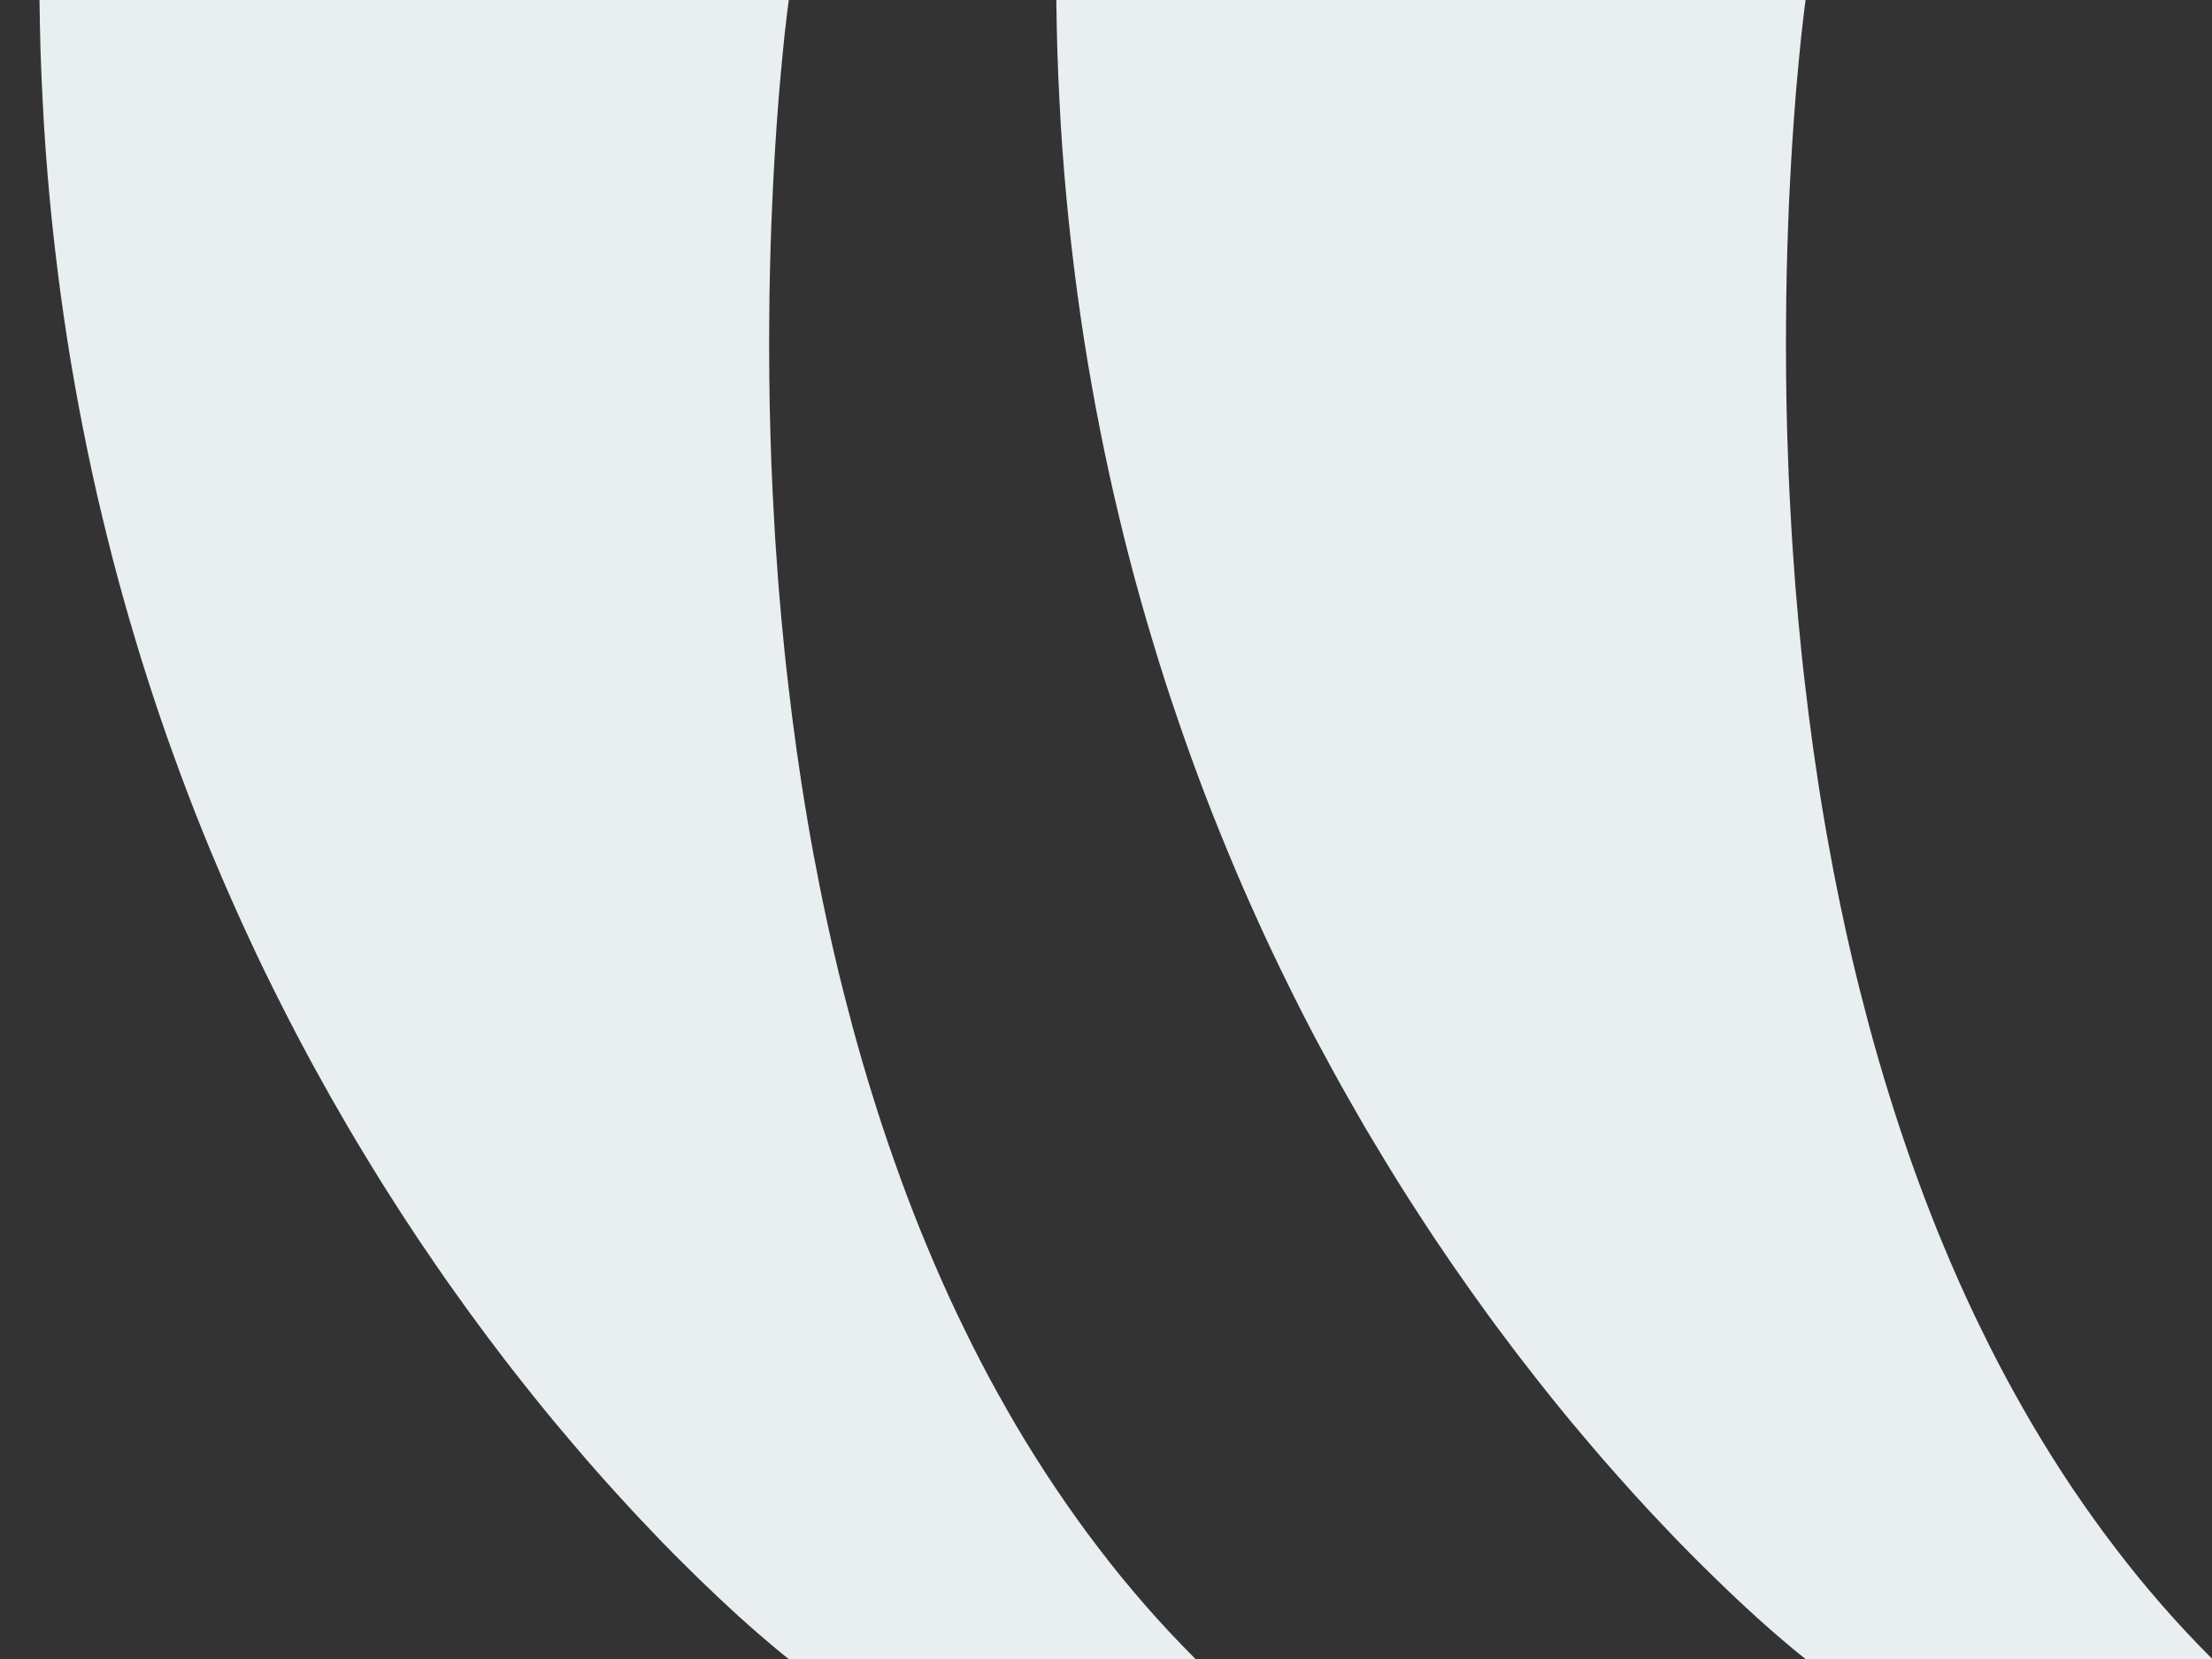
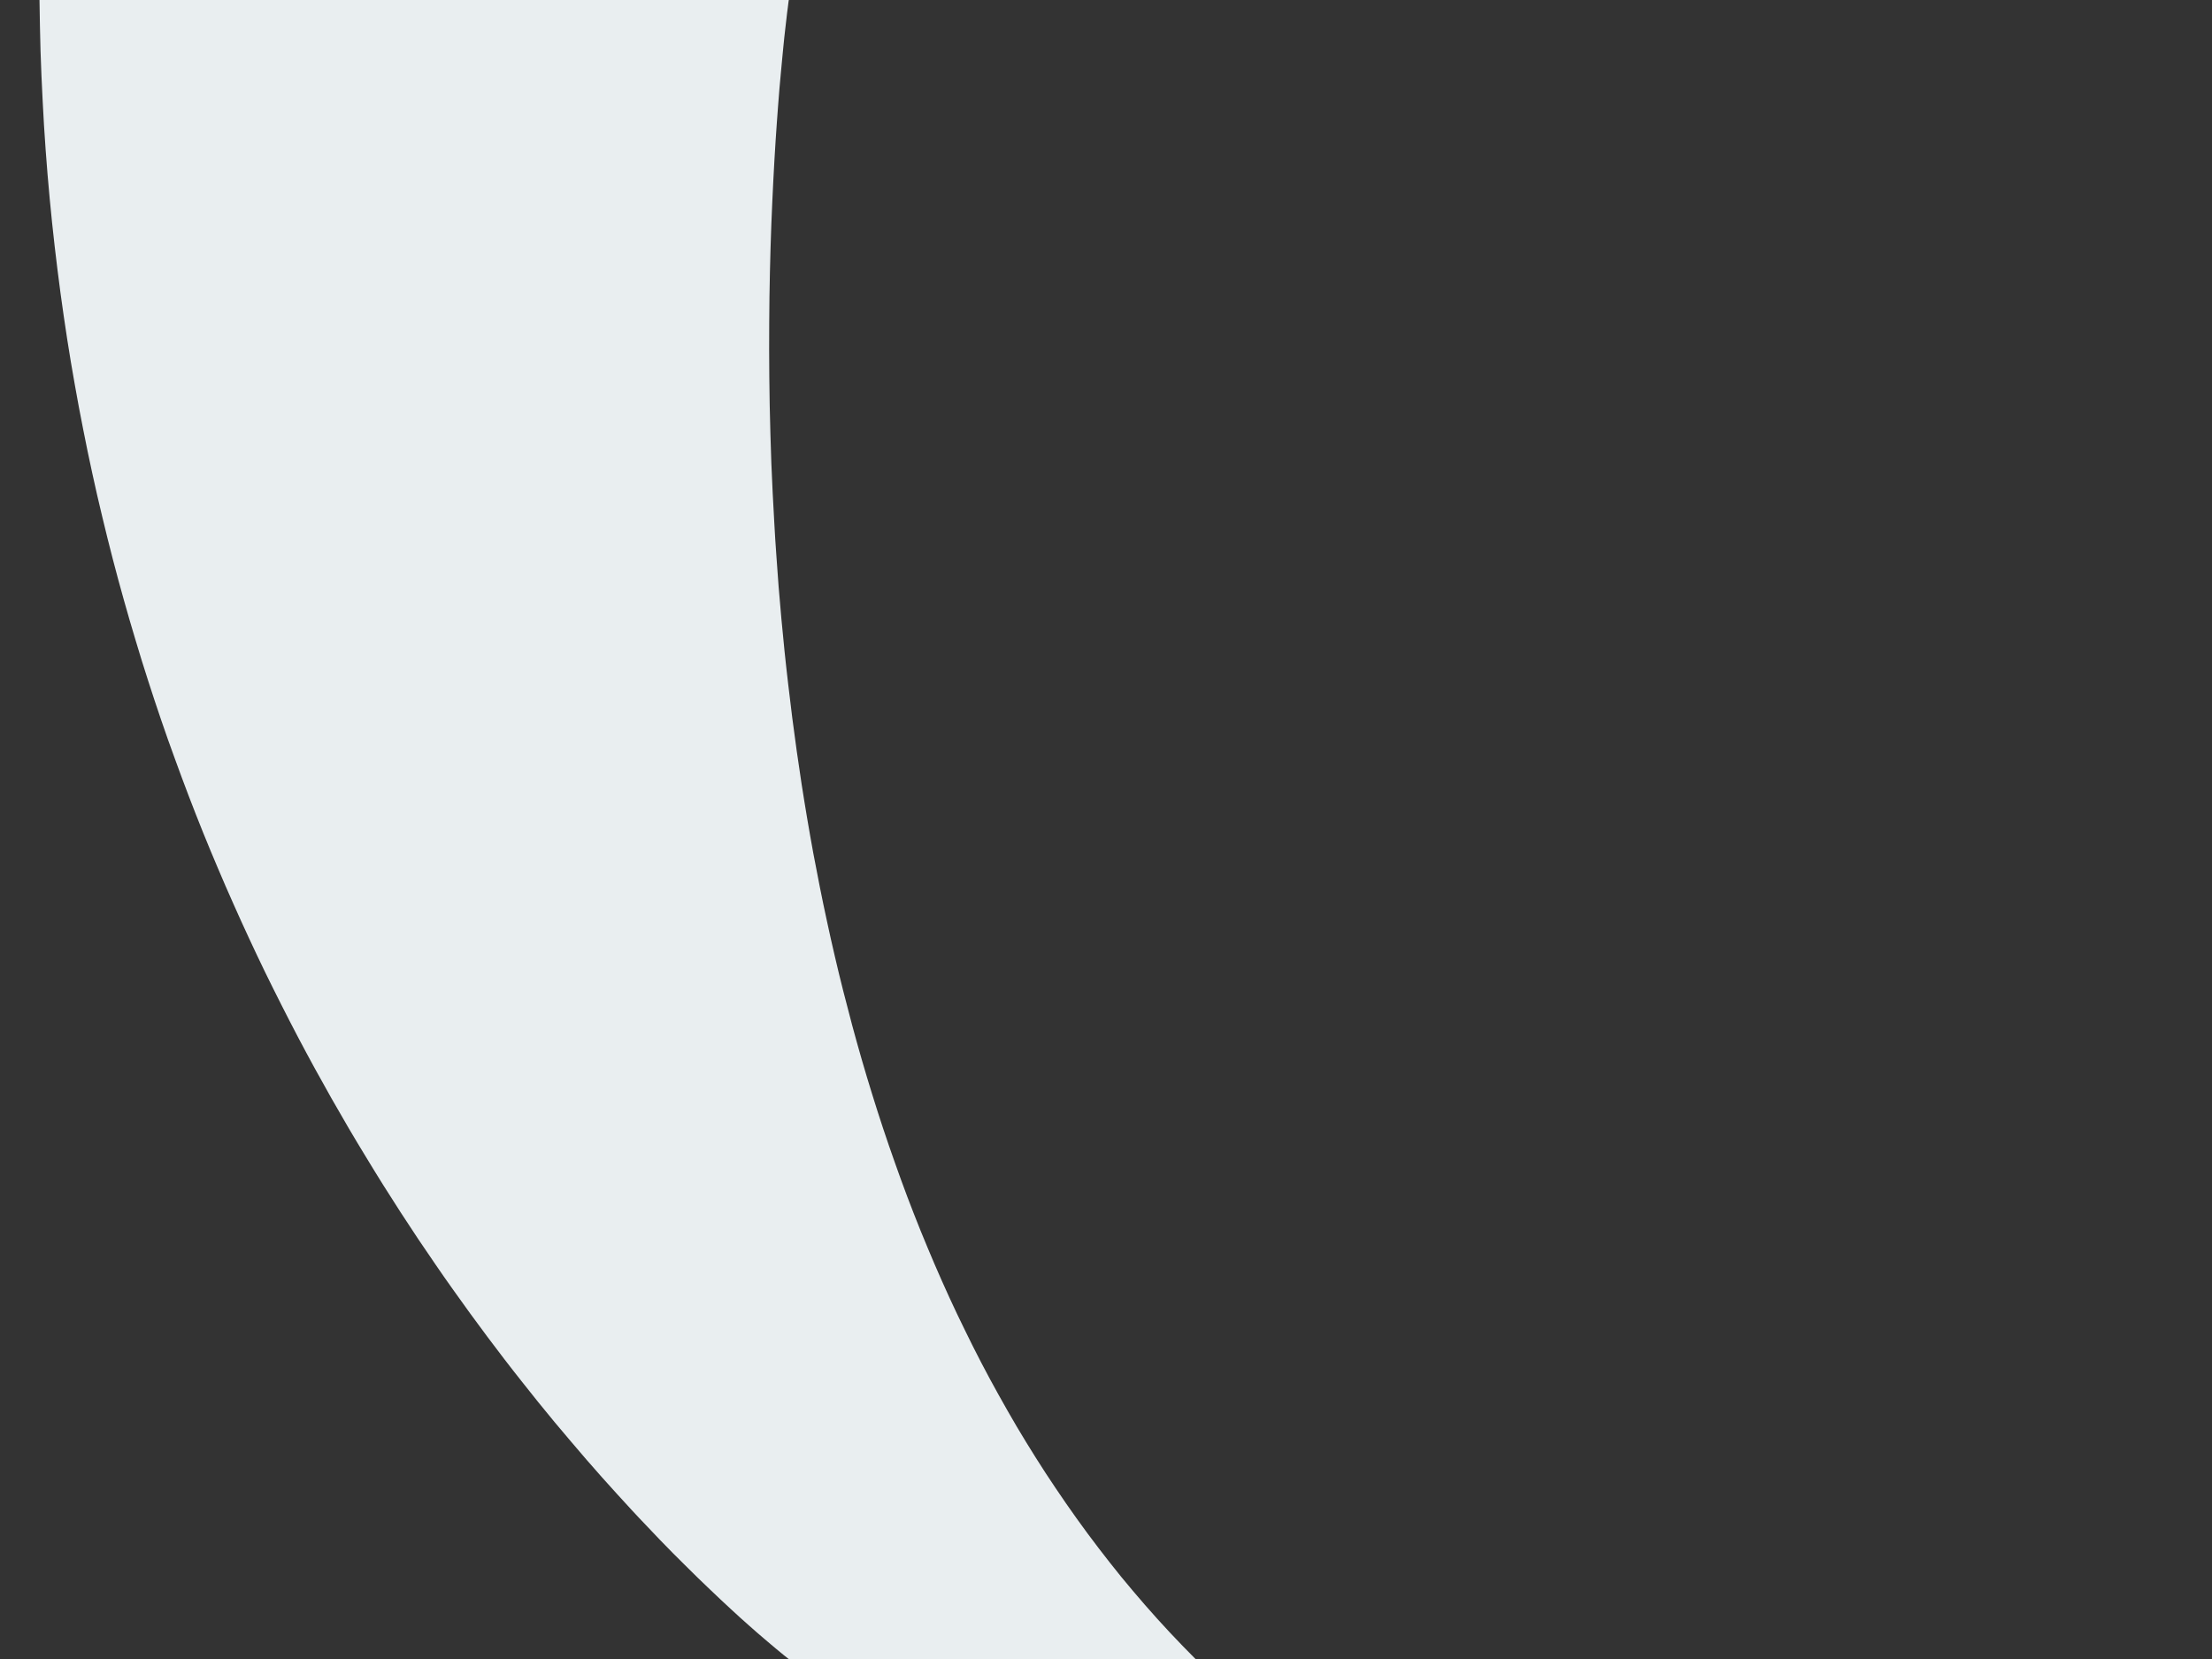
<svg xmlns="http://www.w3.org/2000/svg" width="28" height="21" viewBox="0 0 28 21" fill="none">
  <rect x="0" y="0" width="28" height="21" fill="#333333" stroke="none" />
-   <path d="M22.855 0C22.855 0 22.855 0.003 22.854 0.01C22.853 0.017 22.852 0.027 22.85 0.04C22.848 0.053 22.846 0.07 22.844 0.09C22.841 0.109 22.838 0.132 22.835 0.158C22.832 0.184 22.828 0.213 22.825 0.245C22.821 0.277 22.817 0.312 22.813 0.349C22.808 0.387 22.804 0.428 22.799 0.472C22.795 0.515 22.79 0.562 22.785 0.611C22.78 0.66 22.775 0.712 22.77 0.767C22.764 0.821 22.759 0.879 22.754 0.939C22.748 0.999 22.743 1.061 22.737 1.126C22.732 1.191 22.726 1.259 22.721 1.329C22.716 1.399 22.71 1.471 22.705 1.546C22.699 1.621 22.694 1.698 22.689 1.778C22.684 1.857 22.679 1.939 22.674 2.023C22.669 2.107 22.664 2.193 22.66 2.281C22.655 2.37 22.651 2.46 22.646 2.553C22.642 2.645 22.638 2.74 22.635 2.836C22.631 2.933 22.628 3.031 22.625 3.131C22.622 3.232 22.619 3.334 22.617 3.438C22.615 3.542 22.613 3.648 22.611 3.756C22.609 3.864 22.608 3.973 22.608 4.084C22.607 4.195 22.607 4.308 22.607 4.422C22.607 4.536 22.608 4.652 22.609 4.769C22.61 4.887 22.612 5.006 22.614 5.126C22.617 5.246 22.62 5.368 22.623 5.491C22.627 5.614 22.631 5.738 22.636 5.864C22.64 5.989 22.646 6.116 22.652 6.244C22.658 6.372 22.665 6.502 22.673 6.632C22.68 6.762 22.689 6.894 22.698 7.026C22.707 7.159 22.717 7.292 22.727 7.427C22.738 7.561 22.75 7.697 22.762 7.833C22.775 7.969 22.788 8.106 22.802 8.244C22.816 8.382 22.831 8.521 22.848 8.66C22.864 8.8 22.881 8.94 22.899 9.081C22.917 9.222 22.936 9.363 22.956 9.505C22.976 9.647 22.997 9.79 23.019 9.932C23.041 10.075 23.064 10.219 23.089 10.363C23.113 10.507 23.139 10.651 23.166 10.795C23.192 10.94 23.22 11.085 23.249 11.23C23.278 11.375 23.308 11.52 23.34 11.666C23.371 11.812 23.404 11.957 23.438 12.103C23.472 12.249 23.507 12.395 23.544 12.54C23.581 12.686 23.619 12.832 23.658 12.978C23.697 13.124 23.738 13.269 23.78 13.415C23.822 13.56 23.866 13.706 23.911 13.851C23.956 13.996 24.002 14.141 24.05 14.285C24.098 14.43 24.148 14.574 24.198 14.718C24.25 14.862 24.302 15.006 24.356 15.149C24.41 15.292 24.466 15.434 24.523 15.576C24.581 15.718 24.64 15.86 24.7 16C24.761 16.141 24.823 16.282 24.887 16.421C24.951 16.561 25.017 16.699 25.085 16.837C25.152 16.975 25.221 17.113 25.292 17.249C25.363 17.385 25.436 17.521 25.511 17.655C25.586 17.79 25.662 17.923 25.74 18.056C25.819 18.189 25.899 18.32 25.981 18.45C26.063 18.581 26.148 18.71 26.233 18.838C26.32 18.966 26.408 19.093 26.498 19.219C26.588 19.345 26.68 19.469 26.774 19.592C26.868 19.715 26.964 19.837 27.062 19.958C27.16 20.078 27.261 20.197 27.363 20.314C27.466 20.432 27.57 20.548 27.677 20.662C27.784 20.776 27.893 20.889 28.004 21H27.924H27.843H27.763H27.682H27.602H27.521H27.441H27.36H27.28H27.199H27.119H27.038H26.958H26.878H26.797H26.717H26.636H26.556H26.475H26.395H26.314H26.234H26.154H26.073H25.993H25.912H25.832H25.751H25.671H25.59H25.51H25.43H25.349H25.269H25.188H25.108H25.027H24.947H24.866H24.786H24.706H24.625H24.545H24.464H24.384H24.303H24.223H24.142H24.062H23.982H23.901H23.821H23.74H23.66H23.579H23.499H23.418H23.338H23.258H23.177H23.097H23.016H22.936H22.855C22.855 21 22.853 20.999 22.849 20.995C22.844 20.992 22.837 20.986 22.828 20.979C22.82 20.972 22.809 20.964 22.796 20.953C22.782 20.942 22.767 20.93 22.75 20.916C22.733 20.902 22.714 20.887 22.693 20.869C22.672 20.852 22.649 20.832 22.624 20.811C22.599 20.791 22.573 20.768 22.544 20.743C22.515 20.719 22.485 20.693 22.453 20.665C22.421 20.637 22.388 20.607 22.352 20.576C22.317 20.544 22.28 20.511 22.241 20.477C22.203 20.442 22.163 20.405 22.121 20.367C22.079 20.328 22.036 20.288 21.992 20.247C21.947 20.205 21.901 20.161 21.854 20.116C21.806 20.071 21.758 20.024 21.708 19.975C21.658 19.927 21.606 19.876 21.554 19.824C21.501 19.772 21.448 19.718 21.393 19.663C21.338 19.607 21.282 19.55 21.224 19.491C21.167 19.432 21.109 19.371 21.05 19.308C20.991 19.246 20.93 19.182 20.869 19.116C20.808 19.05 20.746 18.983 20.683 18.913C20.62 18.844 20.556 18.773 20.492 18.7C20.427 18.628 20.361 18.553 20.295 18.477C20.229 18.401 20.162 18.323 20.095 18.243C20.027 18.164 19.959 18.083 19.89 18C19.822 17.917 19.752 17.832 19.682 17.746C19.613 17.659 19.542 17.571 19.471 17.481C19.401 17.392 19.329 17.3 19.258 17.207C19.186 17.114 19.114 17.019 19.042 16.922C18.969 16.826 18.897 16.728 18.824 16.628C18.751 16.528 18.678 16.426 18.605 16.323C18.532 16.22 18.458 16.114 18.385 16.008C18.311 15.901 18.238 15.793 18.164 15.683C18.091 15.572 18.017 15.461 17.944 15.347C17.87 15.234 17.797 15.119 17.723 15.002C17.65 14.885 17.577 14.767 17.504 14.646C17.431 14.526 17.358 14.404 17.285 14.281C17.213 14.157 17.141 14.032 17.069 13.905C16.997 13.778 16.925 13.65 16.854 13.519C16.783 13.389 16.712 13.257 16.641 13.124C16.571 12.99 16.501 12.855 16.432 12.718C16.363 12.581 16.294 12.442 16.226 12.302C16.158 12.162 16.09 12.02 16.023 11.876C15.957 11.732 15.89 11.587 15.825 11.44C15.76 11.293 15.695 11.145 15.631 10.994C15.568 10.844 15.505 10.692 15.443 10.539C15.381 10.385 15.319 10.23 15.259 10.073C15.199 9.916 15.14 9.757 15.082 9.597C15.024 9.437 14.967 9.275 14.911 9.111C14.855 8.948 14.8 8.783 14.746 8.616C14.693 8.449 14.64 8.281 14.589 8.11C14.537 7.94 14.488 7.768 14.439 7.595C14.39 7.422 14.343 7.247 14.297 7.07C14.251 6.893 14.207 6.715 14.164 6.535C14.12 6.355 14.079 6.173 14.039 5.99C13.999 5.806 13.96 5.621 13.924 5.435C13.887 5.248 13.851 5.06 13.818 4.87C13.784 4.68 13.752 4.489 13.722 4.296C13.692 4.102 13.664 3.908 13.637 3.711C13.611 3.515 13.586 3.317 13.563 3.117C13.54 2.917 13.519 2.716 13.5 2.513C13.481 2.31 13.464 2.106 13.449 1.9C13.434 1.693 13.421 1.486 13.411 1.276C13.4 1.067 13.391 0.856 13.384 0.643C13.378 0.43 13.374 0.216 13.371 0H13.52H13.668H13.816H13.964H14.113H14.261H14.409H14.557H14.705H14.854H15.002H15.15H15.298H15.447H15.595H15.743H15.891H16.039H16.188H16.336H16.484H16.632H16.781H16.929H17.077H17.225H17.373H17.521H17.669H17.817H17.965H18.114H18.262H18.41H18.558H18.707H18.855H19.003H19.151H19.3H19.448H19.596H19.744H19.892H20.041H20.189H20.337H20.485H20.634H20.782H20.93H21.078H21.227H21.375H21.523H21.671H21.819H21.968H22.116H22.264H22.412H22.561H22.709H22.855V0Z" fill="#E9EEF0" />
-   <path d="M9.985 0C9.985 0 9.984 0.003 9.983 0.01C9.982 0.017 9.981 0.027 9.979 0.04C9.977 0.053 9.975 0.07 9.973 0.09C9.97 0.109 9.967 0.132 9.964 0.158C9.961 0.184 9.957 0.213 9.954 0.245C9.95 0.277 9.946 0.312 9.942 0.349C9.938 0.387 9.933 0.428 9.928 0.472C9.924 0.515 9.919 0.562 9.914 0.611C9.909 0.66 9.904 0.712 9.899 0.767C9.893 0.821 9.888 0.879 9.883 0.939C9.877 0.999 9.872 1.061 9.866 1.126C9.861 1.191 9.855 1.259 9.85 1.329C9.845 1.399 9.839 1.471 9.834 1.546C9.828 1.621 9.823 1.698 9.818 1.778C9.813 1.857 9.808 1.939 9.803 2.023C9.798 2.107 9.793 2.193 9.789 2.281C9.784 2.37 9.78 2.46 9.776 2.553C9.771 2.645 9.768 2.74 9.764 2.836C9.76 2.933 9.757 3.031 9.754 3.131C9.751 3.232 9.748 3.334 9.746 3.438C9.744 3.542 9.742 3.648 9.74 3.756C9.738 3.864 9.737 3.973 9.737 4.084C9.736 4.195 9.736 4.308 9.736 4.422C9.736 4.536 9.737 4.652 9.738 4.769C9.739 4.887 9.741 5.006 9.743 5.126C9.746 5.246 9.749 5.368 9.752 5.491C9.756 5.614 9.76 5.738 9.764 5.864C9.769 5.989 9.775 6.116 9.781 6.244C9.787 6.372 9.794 6.502 9.802 6.632C9.809 6.762 9.817 6.894 9.827 7.026C9.836 7.159 9.846 7.292 9.856 7.427C9.867 7.561 9.879 7.697 9.891 7.833C9.904 7.969 9.917 8.106 9.931 8.244C9.945 8.382 9.961 8.521 9.977 8.66C9.993 8.8 10.01 8.94 10.028 9.081C10.046 9.222 10.065 9.363 10.085 9.505C10.105 9.647 10.126 9.79 10.148 9.932C10.17 10.075 10.194 10.219 10.218 10.363C10.242 10.507 10.268 10.651 10.294 10.795C10.321 10.94 10.349 11.085 10.378 11.23C10.407 11.375 10.437 11.52 10.469 11.666C10.5 11.812 10.533 11.957 10.567 12.103C10.601 12.249 10.636 12.395 10.673 12.54C10.71 12.686 10.748 12.832 10.787 12.978C10.826 13.123 10.867 13.269 10.909 13.415C10.951 13.56 10.995 13.706 11.04 13.851C11.085 13.996 11.131 14.141 11.179 14.285C11.227 14.43 11.277 14.574 11.328 14.718C11.379 14.862 11.431 15.006 11.485 15.149C11.539 15.292 11.595 15.434 11.652 15.576C11.71 15.718 11.769 15.86 11.829 16C11.89 16.141 11.952 16.282 12.016 16.421C12.08 16.561 12.146 16.699 12.214 16.837C12.281 16.975 12.35 17.113 12.421 17.249C12.492 17.385 12.565 17.521 12.64 17.655C12.715 17.79 12.791 17.923 12.869 18.056C12.948 18.189 13.028 18.32 13.11 18.45C13.192 18.581 13.277 18.71 13.363 18.838C13.449 18.966 13.537 19.093 13.627 19.219C13.717 19.345 13.809 19.469 13.903 19.592C13.997 19.715 14.093 19.837 14.191 19.958C14.29 20.078 14.39 20.197 14.492 20.314C14.595 20.432 14.699 20.548 14.806 20.662C14.913 20.776 15.022 20.889 15.133 21H15.052H14.972H14.892H14.811H14.731H14.65H14.57H14.489H14.409H14.328H14.248H14.167H14.087H14.007H13.926H13.846H13.765H13.685H13.604H13.524H13.443H13.363H13.283H13.202H13.122H13.041H12.961H12.88H12.8H12.719H12.639H12.559H12.478H12.398H12.317H12.237H12.156H12.076H11.995H11.915H11.835H11.754H11.674H11.593H11.513H11.432H11.352H11.271H11.191H11.11H11.03H10.95H10.869H10.789H10.708H10.628H10.547H10.467H10.386H10.306H10.226H10.145H10.065H9.984C9.984 21 9.982 20.999 9.977 20.995C9.973 20.992 9.966 20.986 9.957 20.979C9.948 20.972 9.938 20.964 9.924 20.953C9.911 20.942 9.896 20.93 9.879 20.916C9.862 20.902 9.843 20.887 9.822 20.869C9.801 20.852 9.778 20.832 9.753 20.811C9.728 20.791 9.701 20.768 9.673 20.743C9.644 20.719 9.614 20.693 9.582 20.665C9.55 20.637 9.517 20.607 9.481 20.576C9.446 20.544 9.409 20.511 9.37 20.477C9.332 20.442 9.292 20.405 9.25 20.367C9.208 20.328 9.165 20.288 9.121 20.247C9.076 20.205 9.03 20.161 8.983 20.116C8.935 20.071 8.887 20.024 8.836 19.975C8.786 19.927 8.735 19.876 8.683 19.824C8.63 19.772 8.576 19.718 8.521 19.663C8.466 19.607 8.41 19.55 8.353 19.491C8.296 19.432 8.238 19.371 8.179 19.308C8.119 19.246 8.059 19.182 7.998 19.116C7.937 19.05 7.875 18.983 7.812 18.913C7.749 18.844 7.685 18.773 7.62 18.7C7.556 18.628 7.49 18.553 7.424 18.477C7.358 18.401 7.291 18.323 7.224 18.243C7.156 18.164 7.088 18.083 7.019 18C6.95 17.917 6.881 17.832 6.811 17.746C6.741 17.659 6.671 17.571 6.6 17.481C6.529 17.392 6.458 17.3 6.386 17.207C6.315 17.114 6.243 17.019 6.17 16.922C6.098 16.826 6.026 16.728 5.953 16.628C5.88 16.528 5.807 16.426 5.734 16.323C5.66 16.22 5.587 16.114 5.514 16.008C5.44 15.901 5.367 15.793 5.293 15.683C5.22 15.572 5.146 15.461 5.072 15.347C4.999 15.234 4.926 15.119 4.852 15.002C4.779 14.885 4.706 14.767 4.633 14.646C4.559 14.526 4.487 14.404 4.414 14.281C4.342 14.157 4.269 14.032 4.197 13.905C4.125 13.778 4.054 13.65 3.982 13.519C3.911 13.389 3.84 13.257 3.77 13.124C3.7 12.99 3.63 12.855 3.561 12.718C3.491 12.581 3.423 12.442 3.354 12.302C3.286 12.162 3.219 12.02 3.152 11.876C3.085 11.732 3.019 11.587 2.954 11.44C2.888 11.293 2.824 11.145 2.76 10.994C2.696 10.844 2.633 10.692 2.571 10.539C2.509 10.385 2.448 10.23 2.388 10.073C2.328 9.916 2.269 9.757 2.211 9.597C2.152 9.437 2.095 9.275 2.039 9.111C1.983 8.948 1.929 8.783 1.875 8.616C1.821 8.449 1.769 8.281 1.718 8.11C1.666 7.94 1.617 7.768 1.568 7.595C1.519 7.422 1.472 7.247 1.426 7.07C1.38 6.893 1.336 6.715 1.293 6.535C1.249 6.355 1.208 6.173 1.168 5.99C1.128 5.806 1.089 5.621 1.053 5.435C1.016 5.248 0.98 5.06 0.947 4.87C0.913 4.68 0.881 4.489 0.851 4.296C0.821 4.102 0.793 3.908 0.766 3.711C0.74 3.515 0.715 3.317 0.692 3.117C0.669 2.917 0.648 2.716 0.629 2.513C0.61 2.31 0.593 2.106 0.578 1.9C0.563 1.693 0.55 1.486 0.54 1.276C0.529 1.067 0.52 0.856 0.513 0.643C0.507 0.43 0.503 0.216 0.5 0H0.649H0.797H0.945H1.093H1.242H1.39H1.538H1.686H1.835H1.983H2.131H2.279H2.427H2.576H2.724H2.872H3.02H3.169H3.317H3.465H3.613H3.761H3.91H4.058H4.206H4.354H4.503H4.651H4.799H4.947H5.095H5.244H5.392H5.54H5.688H5.837H5.985H6.133H6.281H6.43H6.578H6.726H6.874H7.022H7.171H7.319H7.467H7.615H7.764H7.912H8.06H8.208H8.356H8.505H8.653H8.801H8.949H9.098H9.246H9.394H9.542H9.69H9.839H9.985V0Z" fill="#E9EEF0" />
+   <path d="M9.985 0C9.985 0 9.984 0.003 9.983 0.01C9.982 0.017 9.981 0.027 9.979 0.04C9.977 0.053 9.975 0.07 9.973 0.09C9.97 0.109 9.967 0.132 9.964 0.158C9.961 0.184 9.957 0.213 9.954 0.245C9.95 0.277 9.946 0.312 9.942 0.349C9.938 0.387 9.933 0.428 9.928 0.472C9.924 0.515 9.919 0.562 9.914 0.611C9.909 0.66 9.904 0.712 9.899 0.767C9.893 0.821 9.888 0.879 9.883 0.939C9.877 0.999 9.872 1.061 9.866 1.126C9.861 1.191 9.855 1.259 9.85 1.329C9.845 1.399 9.839 1.471 9.834 1.546C9.828 1.621 9.823 1.698 9.818 1.778C9.813 1.857 9.808 1.939 9.803 2.023C9.798 2.107 9.793 2.193 9.789 2.281C9.784 2.37 9.78 2.46 9.776 2.553C9.771 2.645 9.768 2.74 9.764 2.836C9.76 2.933 9.757 3.031 9.754 3.131C9.751 3.232 9.748 3.334 9.746 3.438C9.744 3.542 9.742 3.648 9.74 3.756C9.738 3.864 9.737 3.973 9.737 4.084C9.736 4.195 9.736 4.308 9.736 4.422C9.736 4.536 9.737 4.652 9.738 4.769C9.739 4.887 9.741 5.006 9.743 5.126C9.746 5.246 9.749 5.368 9.752 5.491C9.756 5.614 9.76 5.738 9.764 5.864C9.769 5.989 9.775 6.116 9.781 6.244C9.787 6.372 9.794 6.502 9.802 6.632C9.809 6.762 9.817 6.894 9.827 7.026C9.836 7.159 9.846 7.292 9.856 7.427C9.867 7.561 9.879 7.697 9.891 7.833C9.904 7.969 9.917 8.106 9.931 8.244C9.945 8.382 9.961 8.521 9.977 8.66C9.993 8.8 10.01 8.94 10.028 9.081C10.046 9.222 10.065 9.363 10.085 9.505C10.105 9.647 10.126 9.79 10.148 9.932C10.17 10.075 10.194 10.219 10.218 10.363C10.242 10.507 10.268 10.651 10.294 10.795C10.321 10.94 10.349 11.085 10.378 11.23C10.407 11.375 10.437 11.52 10.469 11.666C10.5 11.812 10.533 11.957 10.567 12.103C10.601 12.249 10.636 12.395 10.673 12.54C10.71 12.686 10.748 12.832 10.787 12.978C10.826 13.123 10.867 13.269 10.909 13.415C10.951 13.56 10.995 13.706 11.04 13.851C11.085 13.996 11.131 14.141 11.179 14.285C11.227 14.43 11.277 14.574 11.328 14.718C11.379 14.862 11.431 15.006 11.485 15.149C11.539 15.292 11.595 15.434 11.652 15.576C11.71 15.718 11.769 15.86 11.829 16C11.89 16.141 11.952 16.282 12.016 16.421C12.08 16.561 12.146 16.699 12.214 16.837C12.281 16.975 12.35 17.113 12.421 17.249C12.492 17.385 12.565 17.521 12.64 17.655C12.715 17.79 12.791 17.923 12.869 18.056C12.948 18.189 13.028 18.32 13.11 18.45C13.192 18.581 13.277 18.71 13.363 18.838C13.449 18.966 13.537 19.093 13.627 19.219C13.717 19.345 13.809 19.469 13.903 19.592C13.997 19.715 14.093 19.837 14.191 19.958C14.29 20.078 14.39 20.197 14.492 20.314C14.595 20.432 14.699 20.548 14.806 20.662C14.913 20.776 15.022 20.889 15.133 21H15.052H14.972H14.892H14.811H14.731H14.65H14.57H14.489H14.409H14.328H14.248H14.167H14.087H14.007H13.926H13.765H13.685H13.604H13.524H13.443H13.363H13.283H13.202H13.122H13.041H12.961H12.88H12.8H12.719H12.639H12.559H12.478H12.398H12.317H12.237H12.156H12.076H11.995H11.915H11.835H11.754H11.674H11.593H11.513H11.432H11.352H11.271H11.191H11.11H11.03H10.95H10.869H10.789H10.708H10.628H10.547H10.467H10.386H10.306H10.226H10.145H10.065H9.984C9.984 21 9.982 20.999 9.977 20.995C9.973 20.992 9.966 20.986 9.957 20.979C9.948 20.972 9.938 20.964 9.924 20.953C9.911 20.942 9.896 20.93 9.879 20.916C9.862 20.902 9.843 20.887 9.822 20.869C9.801 20.852 9.778 20.832 9.753 20.811C9.728 20.791 9.701 20.768 9.673 20.743C9.644 20.719 9.614 20.693 9.582 20.665C9.55 20.637 9.517 20.607 9.481 20.576C9.446 20.544 9.409 20.511 9.37 20.477C9.332 20.442 9.292 20.405 9.25 20.367C9.208 20.328 9.165 20.288 9.121 20.247C9.076 20.205 9.03 20.161 8.983 20.116C8.935 20.071 8.887 20.024 8.836 19.975C8.786 19.927 8.735 19.876 8.683 19.824C8.63 19.772 8.576 19.718 8.521 19.663C8.466 19.607 8.41 19.55 8.353 19.491C8.296 19.432 8.238 19.371 8.179 19.308C8.119 19.246 8.059 19.182 7.998 19.116C7.937 19.05 7.875 18.983 7.812 18.913C7.749 18.844 7.685 18.773 7.62 18.7C7.556 18.628 7.49 18.553 7.424 18.477C7.358 18.401 7.291 18.323 7.224 18.243C7.156 18.164 7.088 18.083 7.019 18C6.95 17.917 6.881 17.832 6.811 17.746C6.741 17.659 6.671 17.571 6.6 17.481C6.529 17.392 6.458 17.3 6.386 17.207C6.315 17.114 6.243 17.019 6.17 16.922C6.098 16.826 6.026 16.728 5.953 16.628C5.88 16.528 5.807 16.426 5.734 16.323C5.66 16.22 5.587 16.114 5.514 16.008C5.44 15.901 5.367 15.793 5.293 15.683C5.22 15.572 5.146 15.461 5.072 15.347C4.999 15.234 4.926 15.119 4.852 15.002C4.779 14.885 4.706 14.767 4.633 14.646C4.559 14.526 4.487 14.404 4.414 14.281C4.342 14.157 4.269 14.032 4.197 13.905C4.125 13.778 4.054 13.65 3.982 13.519C3.911 13.389 3.84 13.257 3.77 13.124C3.7 12.99 3.63 12.855 3.561 12.718C3.491 12.581 3.423 12.442 3.354 12.302C3.286 12.162 3.219 12.02 3.152 11.876C3.085 11.732 3.019 11.587 2.954 11.44C2.888 11.293 2.824 11.145 2.76 10.994C2.696 10.844 2.633 10.692 2.571 10.539C2.509 10.385 2.448 10.23 2.388 10.073C2.328 9.916 2.269 9.757 2.211 9.597C2.152 9.437 2.095 9.275 2.039 9.111C1.983 8.948 1.929 8.783 1.875 8.616C1.821 8.449 1.769 8.281 1.718 8.11C1.666 7.94 1.617 7.768 1.568 7.595C1.519 7.422 1.472 7.247 1.426 7.07C1.38 6.893 1.336 6.715 1.293 6.535C1.249 6.355 1.208 6.173 1.168 5.99C1.128 5.806 1.089 5.621 1.053 5.435C1.016 5.248 0.98 5.06 0.947 4.87C0.913 4.68 0.881 4.489 0.851 4.296C0.821 4.102 0.793 3.908 0.766 3.711C0.74 3.515 0.715 3.317 0.692 3.117C0.669 2.917 0.648 2.716 0.629 2.513C0.61 2.31 0.593 2.106 0.578 1.9C0.563 1.693 0.55 1.486 0.54 1.276C0.529 1.067 0.52 0.856 0.513 0.643C0.507 0.43 0.503 0.216 0.5 0H0.649H0.797H0.945H1.093H1.242H1.39H1.538H1.686H1.835H1.983H2.131H2.279H2.427H2.576H2.724H2.872H3.02H3.169H3.317H3.465H3.613H3.761H3.91H4.058H4.206H4.354H4.503H4.651H4.799H4.947H5.095H5.244H5.392H5.54H5.688H5.837H5.985H6.133H6.281H6.43H6.578H6.726H6.874H7.022H7.171H7.319H7.467H7.615H7.764H7.912H8.06H8.208H8.356H8.505H8.653H8.801H8.949H9.098H9.246H9.394H9.542H9.69H9.839H9.985V0Z" fill="#E9EEF0" />
</svg>